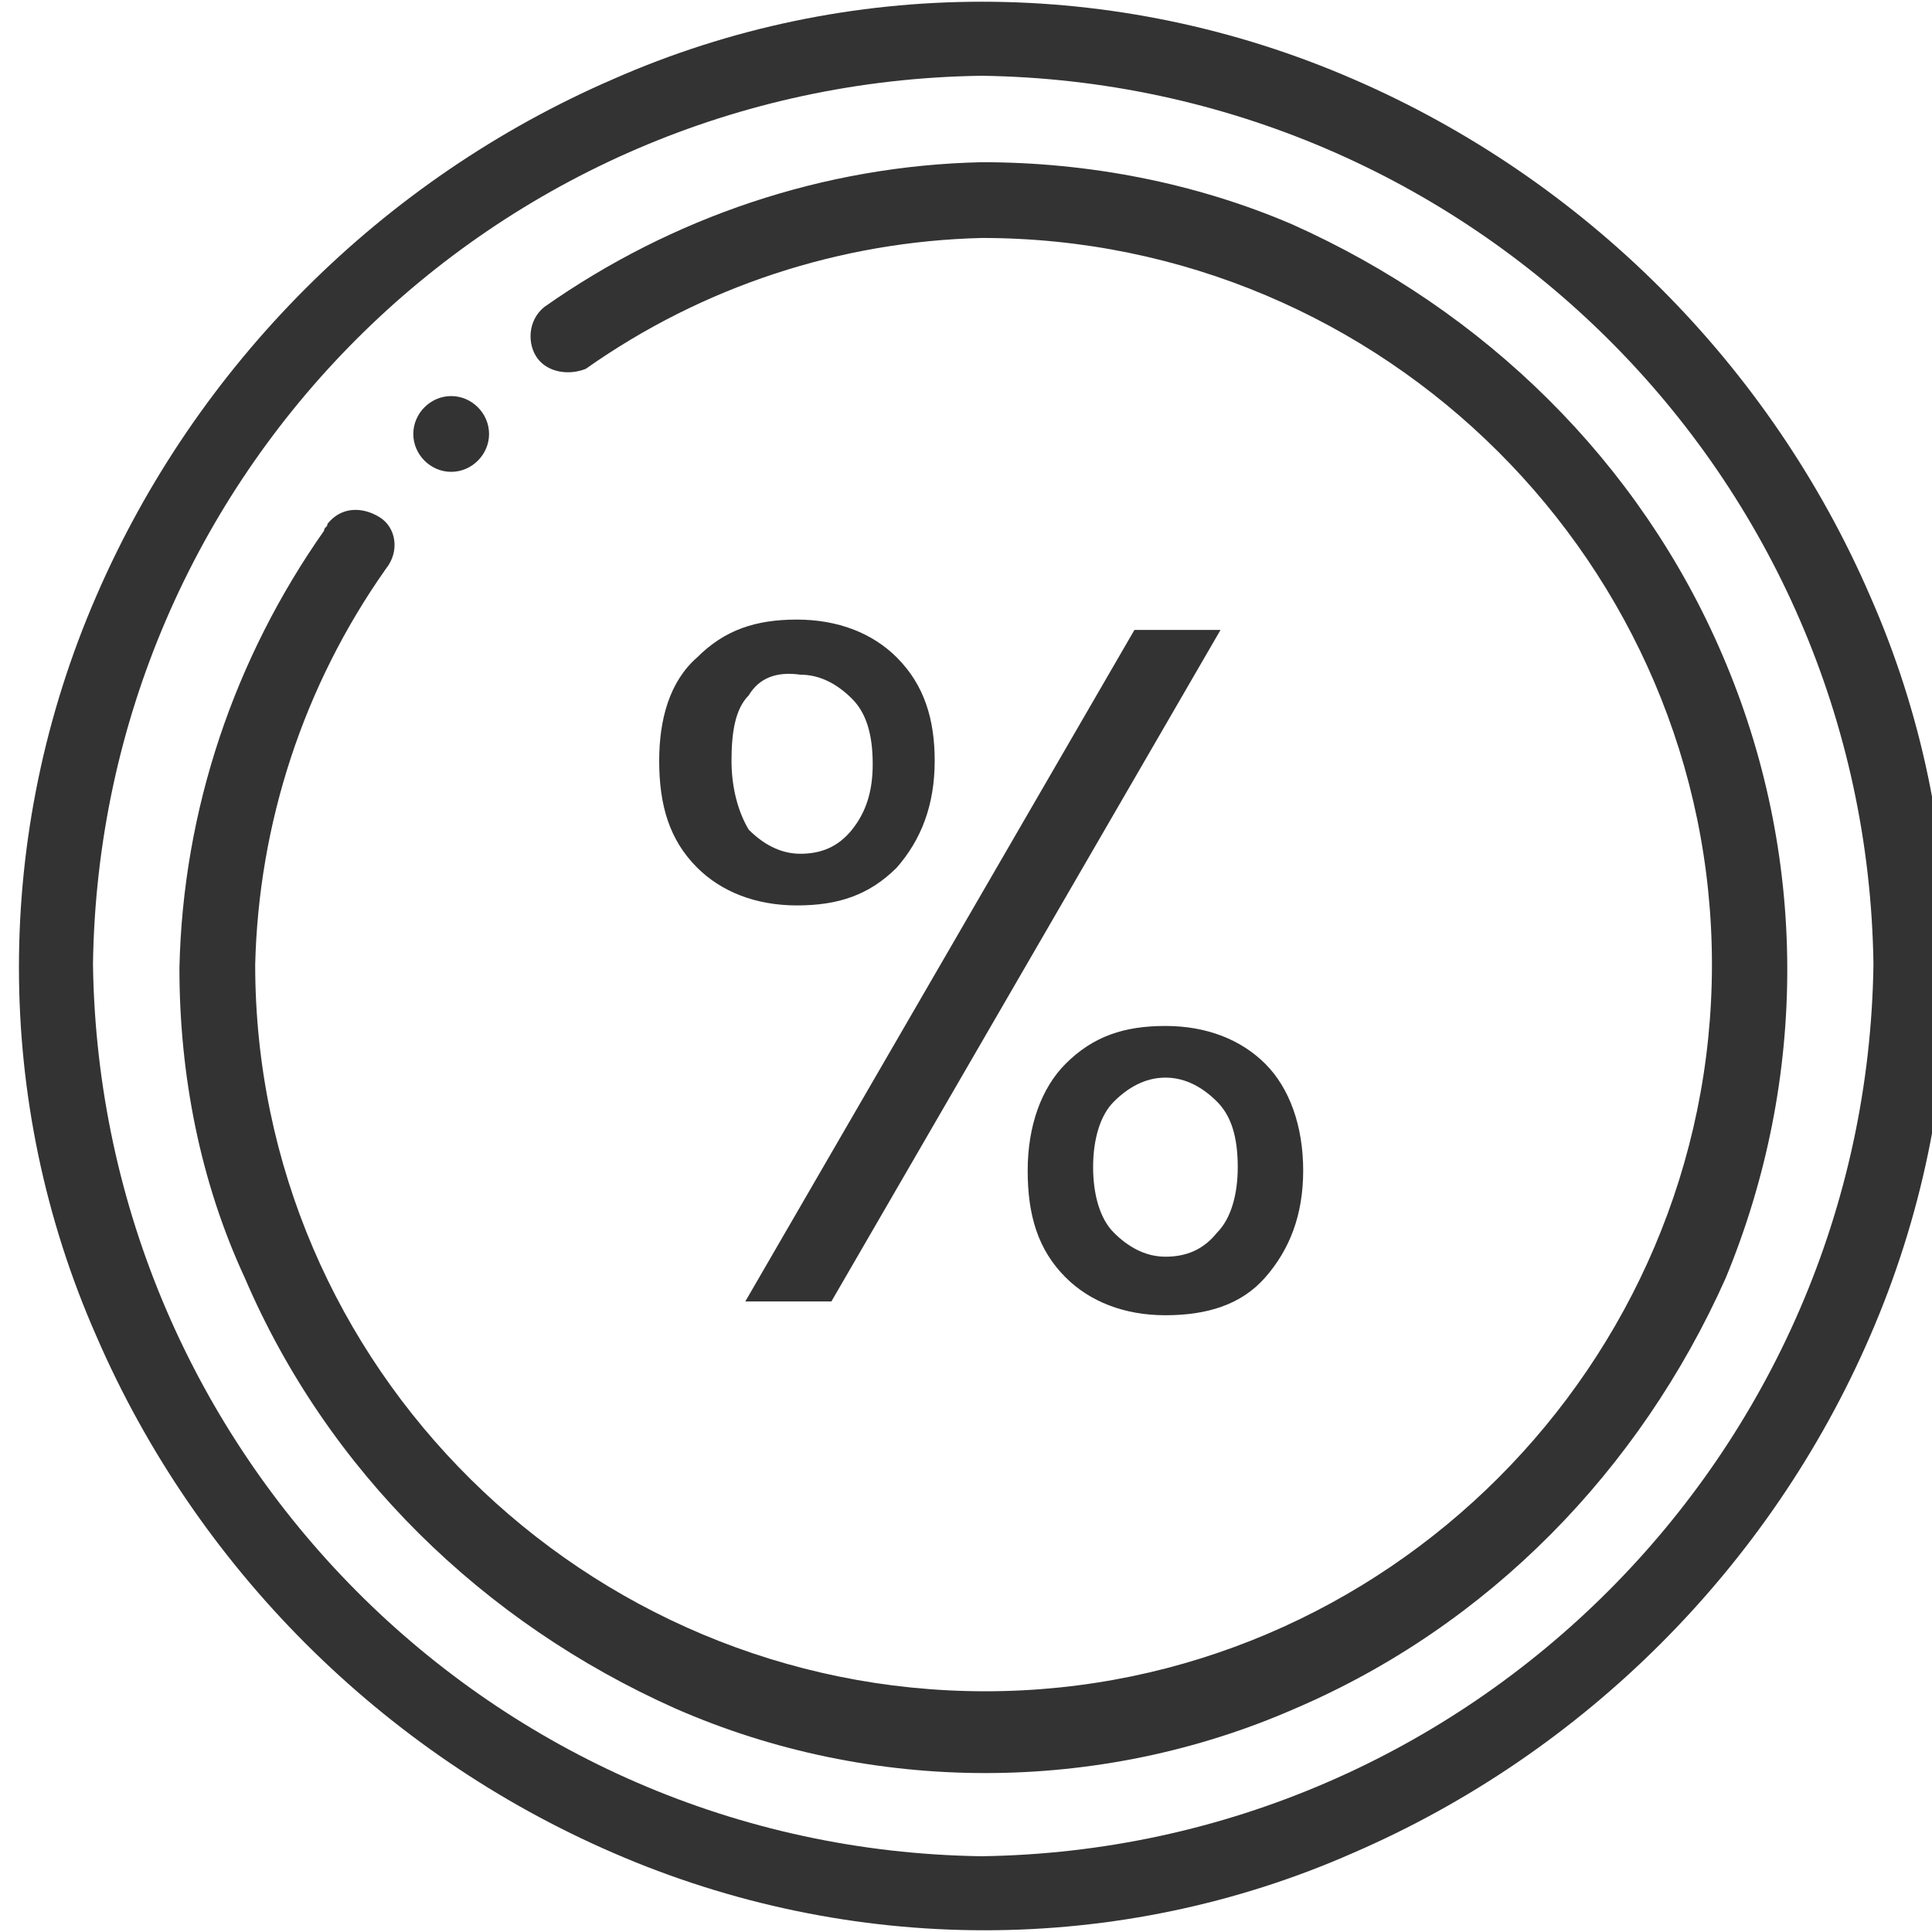
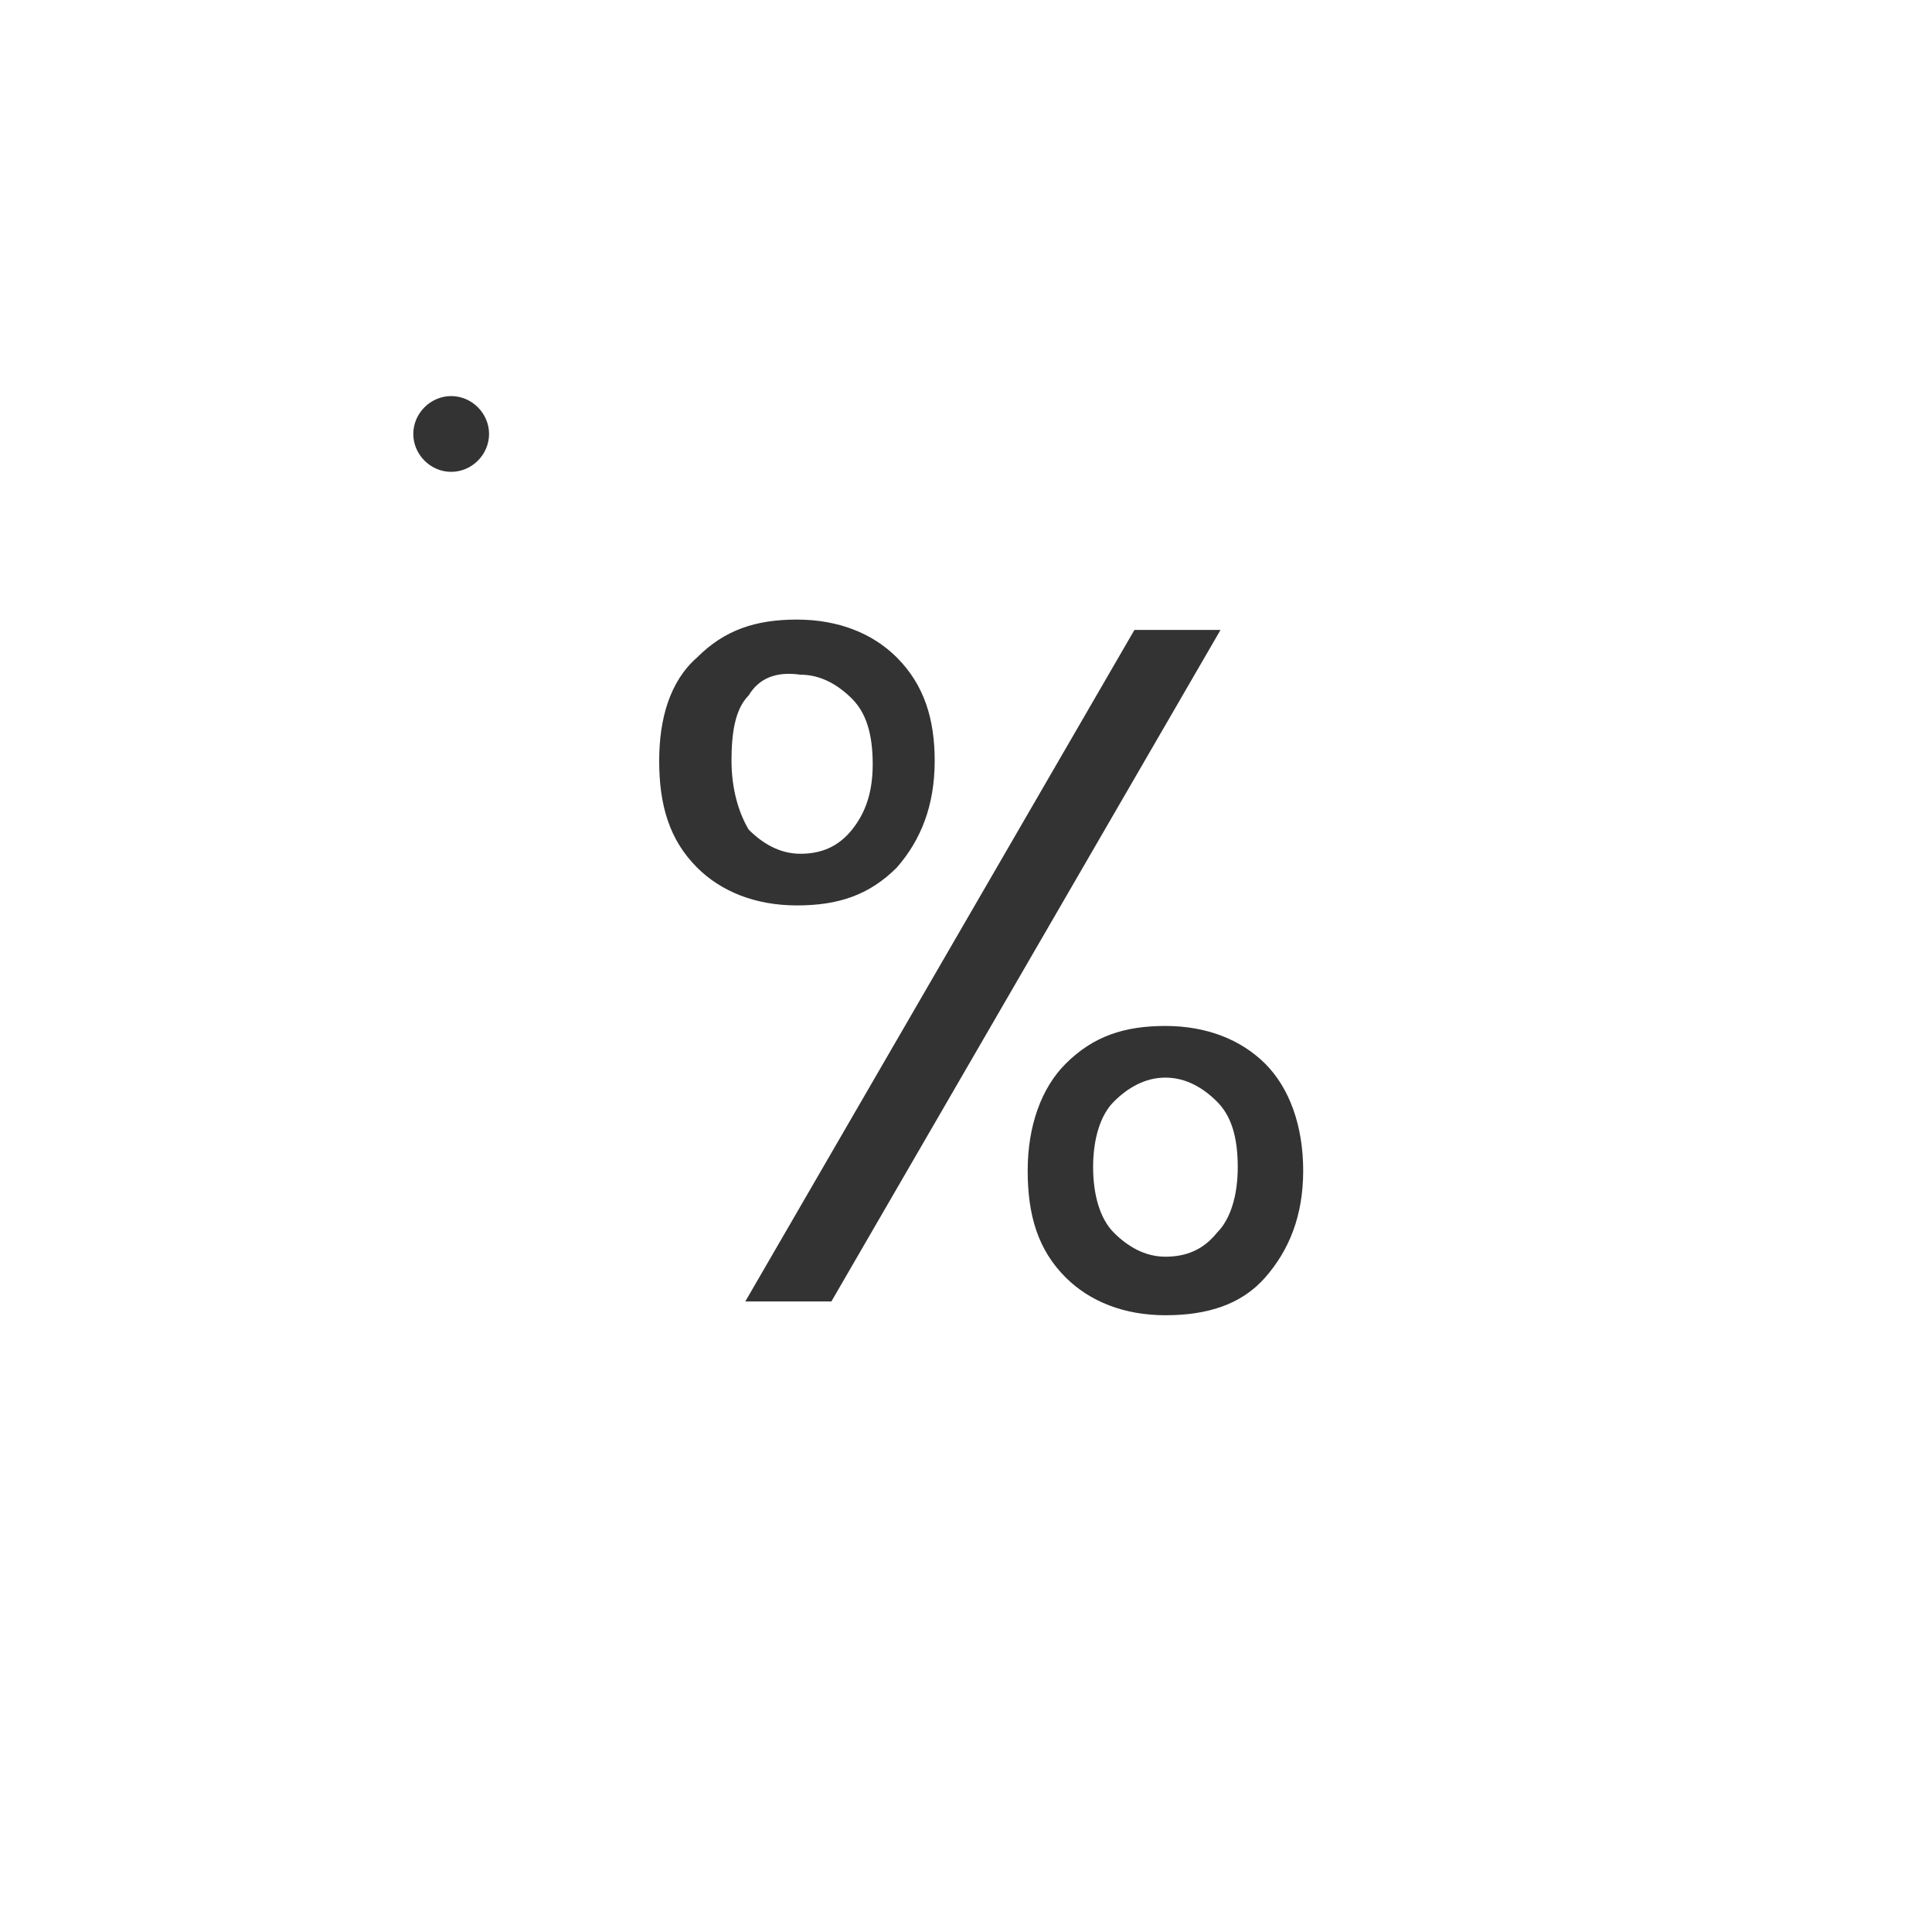
<svg xmlns="http://www.w3.org/2000/svg" version="1.1" id="Ebene_1" x="0px" y="0px" width="56.1px" height="56.1px" viewBox="0 0 56.1 56.1" style="enable-background:new 0 0 56.1 56.1;" xml:space="preserve">
  <style type="text/css">
	.st0{enable-background:new    ;}
	.st1{fill:#343333;}
</style>
  <g id="Gruppe_284" transform="translate(-518.959 -925.209)">
    <g class="st0">
      <path class="st1" d="M539.2,944.3c0.8-0.8,1.7-1.1,2.9-1.1c1.2,0,2.2,0.4,2.9,1.1c0.8,0.8,1.1,1.8,1.1,3c0,1.3-0.4,2.3-1.1,3.1    c-0.8,0.8-1.7,1.1-2.9,1.1c-1.2,0-2.2-0.4-2.9-1.1c-0.8-0.8-1.1-1.8-1.1-3.1C538.1,946.1,538.4,945,539.2,944.3z M540.7,945.4    c-0.4,0.4-0.5,1.1-0.5,1.9s0.2,1.5,0.5,2c0.4,0.4,0.9,0.7,1.5,0.7c0.6,0,1.1-0.2,1.5-0.7c0.4-0.5,0.6-1.1,0.6-1.9    c0-0.9-0.2-1.5-0.6-1.9s-0.9-0.7-1.5-0.7C541.5,944.7,541,944.9,540.7,945.4z M554.4,943.5L543.1,963h-2.5l11.3-19.5H554.4z     M549.9,956.1c0.8-0.8,1.7-1.1,2.9-1.1c1.2,0,2.2,0.4,2.9,1.1s1.1,1.8,1.1,3.1c0,1.3-0.4,2.3-1.1,3.1s-1.7,1.1-2.9,1.1    c-1.2,0-2.2-0.4-2.9-1.1c-0.8-0.8-1.1-1.8-1.1-3.1S549.2,956.8,549.9,956.1z M551.3,957.2c-0.4,0.4-0.6,1.1-0.6,1.9    c0,0.8,0.2,1.5,0.6,1.9c0.4,0.4,0.9,0.7,1.5,0.7c0.6,0,1.1-0.2,1.5-0.7c0.4-0.4,0.6-1.1,0.6-1.9c0-0.9-0.2-1.5-0.6-1.9    c-0.4-0.4-0.9-0.7-1.5-0.7C552.2,956.5,551.7,956.8,551.3,957.2z" />
    </g>
    <g id="_001-check" transform="translate(518.959 925.209)">
      <g id="Gruppe_270" transform="translate(0 0)">
        <g id="Gruppe_269">
-           <path id="Pfad_387" class="st1" d="M54.3,17.3c-2.9-6.7-8.3-12.1-15-15c-6.9-3-14.7-3-21.5,0c-6.7,2.9-12.1,8.3-15,15      c-3,6.9-3,14.7,0,21.5c2.9,6.7,8.3,12.1,15,15c6.9,3,14.7,3,21.5,0c6.7-2.9,12.1-8.3,15-15C57.3,31.9,57.3,24.1,54.3,17.3z       M28.5,53.9C14.3,53.7,2.9,42.2,2.7,28C2.9,13.8,14.3,2.4,28.5,2.2C42.7,2.4,54.2,13.8,54.4,28C54.2,42.2,42.7,53.7,28.5,53.9z" />
-         </g>
+           </g>
      </g>
      <g id="Gruppe_272" transform="translate(4.71 4.71)">
        <g id="Gruppe_271">
-           <path id="Pfad_388" class="st1" d="M45.3,14.3c-2.4-5.6-6.9-10-12.5-12.5C30,0.6,26.9,0,23.8,0c-4.6,0.1-9,1.6-12.7,4.2      c-0.5,0.4-0.5,1.1-0.2,1.5c0.3,0.4,0.9,0.5,1.4,0.3c3.4-2.4,7.4-3.7,11.5-3.8C35.5,2.2,45,11.7,45,23.3s-9.5,21.1-21.1,21.1      S2.7,35,2.7,23.3c0.1-4.1,1.4-8.1,3.8-11.5c0.4-0.5,0.3-1.2-0.2-1.5S5.2,10,4.8,10.5c0,0.1-0.1,0.1-0.1,0.2      c-2.6,3.7-4.1,8.1-4.2,12.7c0,3.1,0.6,6.2,1.9,9c2.4,5.6,6.9,10,12.5,12.5c5.7,2.5,12.3,2.5,18,0c5.6-2.4,10-6.9,12.5-12.5      C47.8,26.6,47.8,20.1,45.3,14.3z" />
-         </g>
+           </g>
      </g>
      <g id="Gruppe_274" transform="translate(11.501 11.501)">
        <g id="Gruppe_273">
          <path id="Pfad_389" class="st1" d="M1.6,0C1,0,0.5,0.5,0.5,1.1c0,0.6,0.5,1.1,1.1,1.1c0.6,0,1.1-0.5,1.1-1.1l0,0      C2.7,0.5,2.2,0,1.6,0z" />
        </g>
      </g>
    </g>
  </g>
</svg>